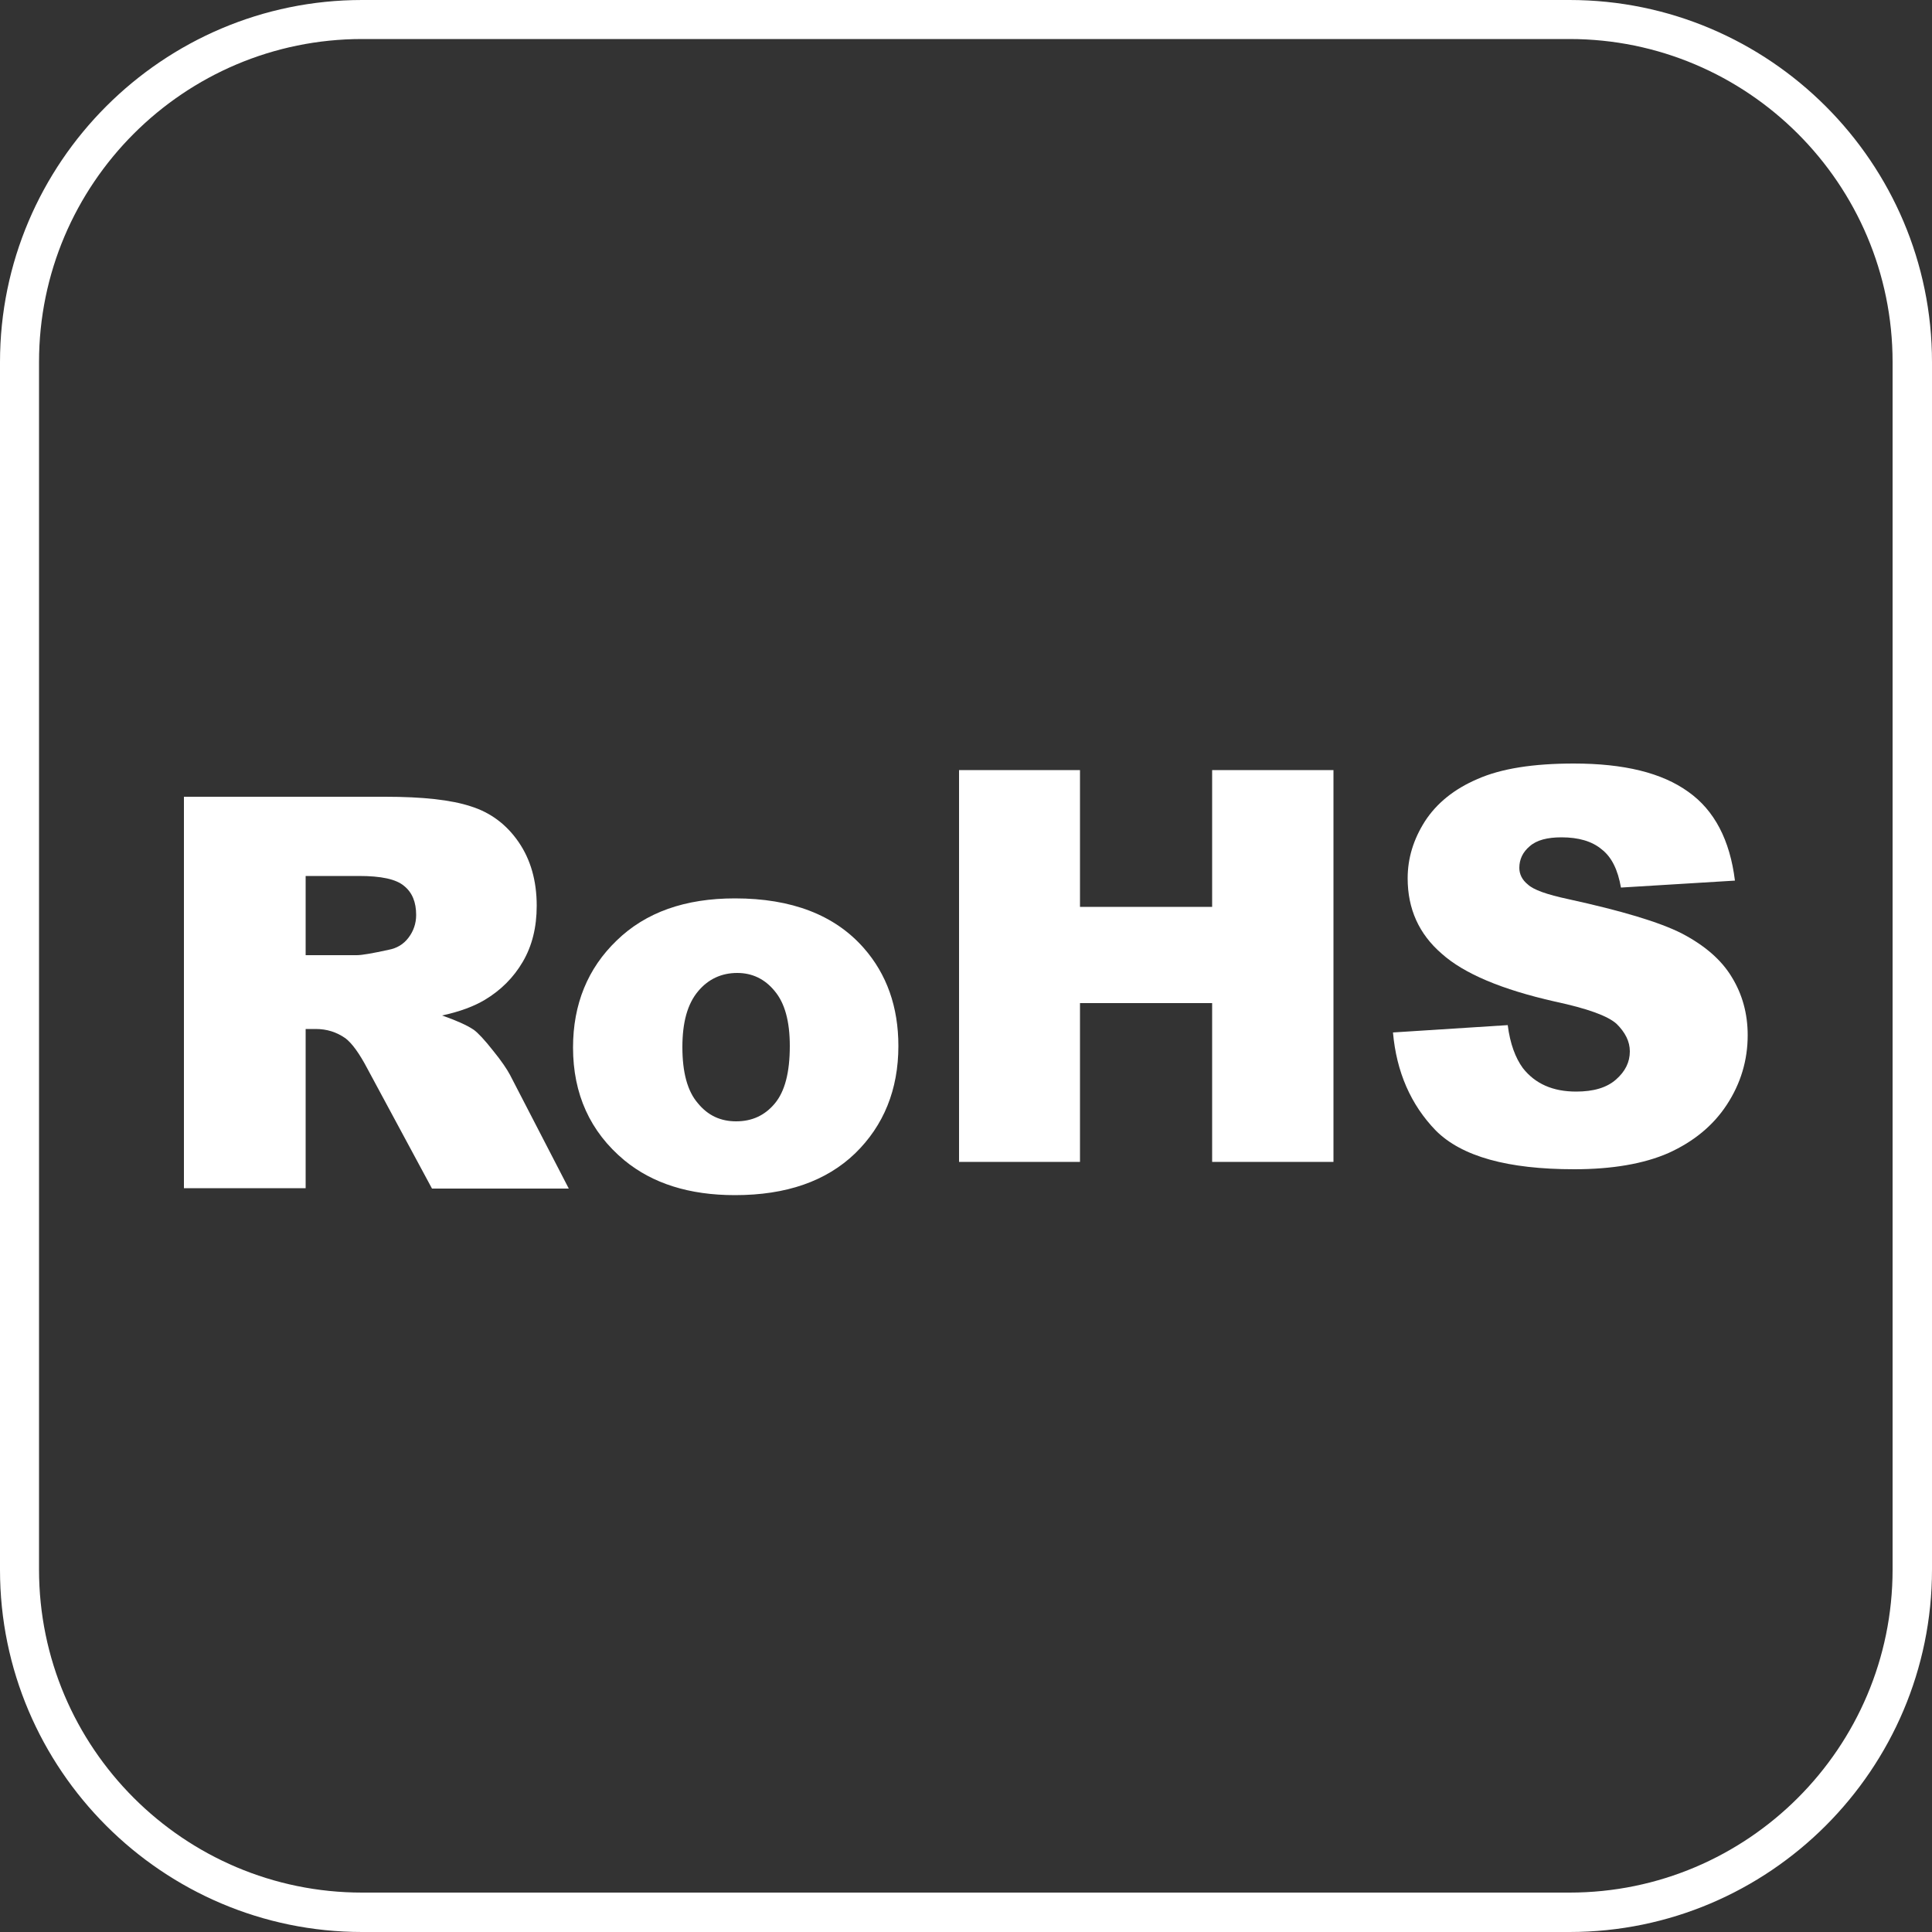
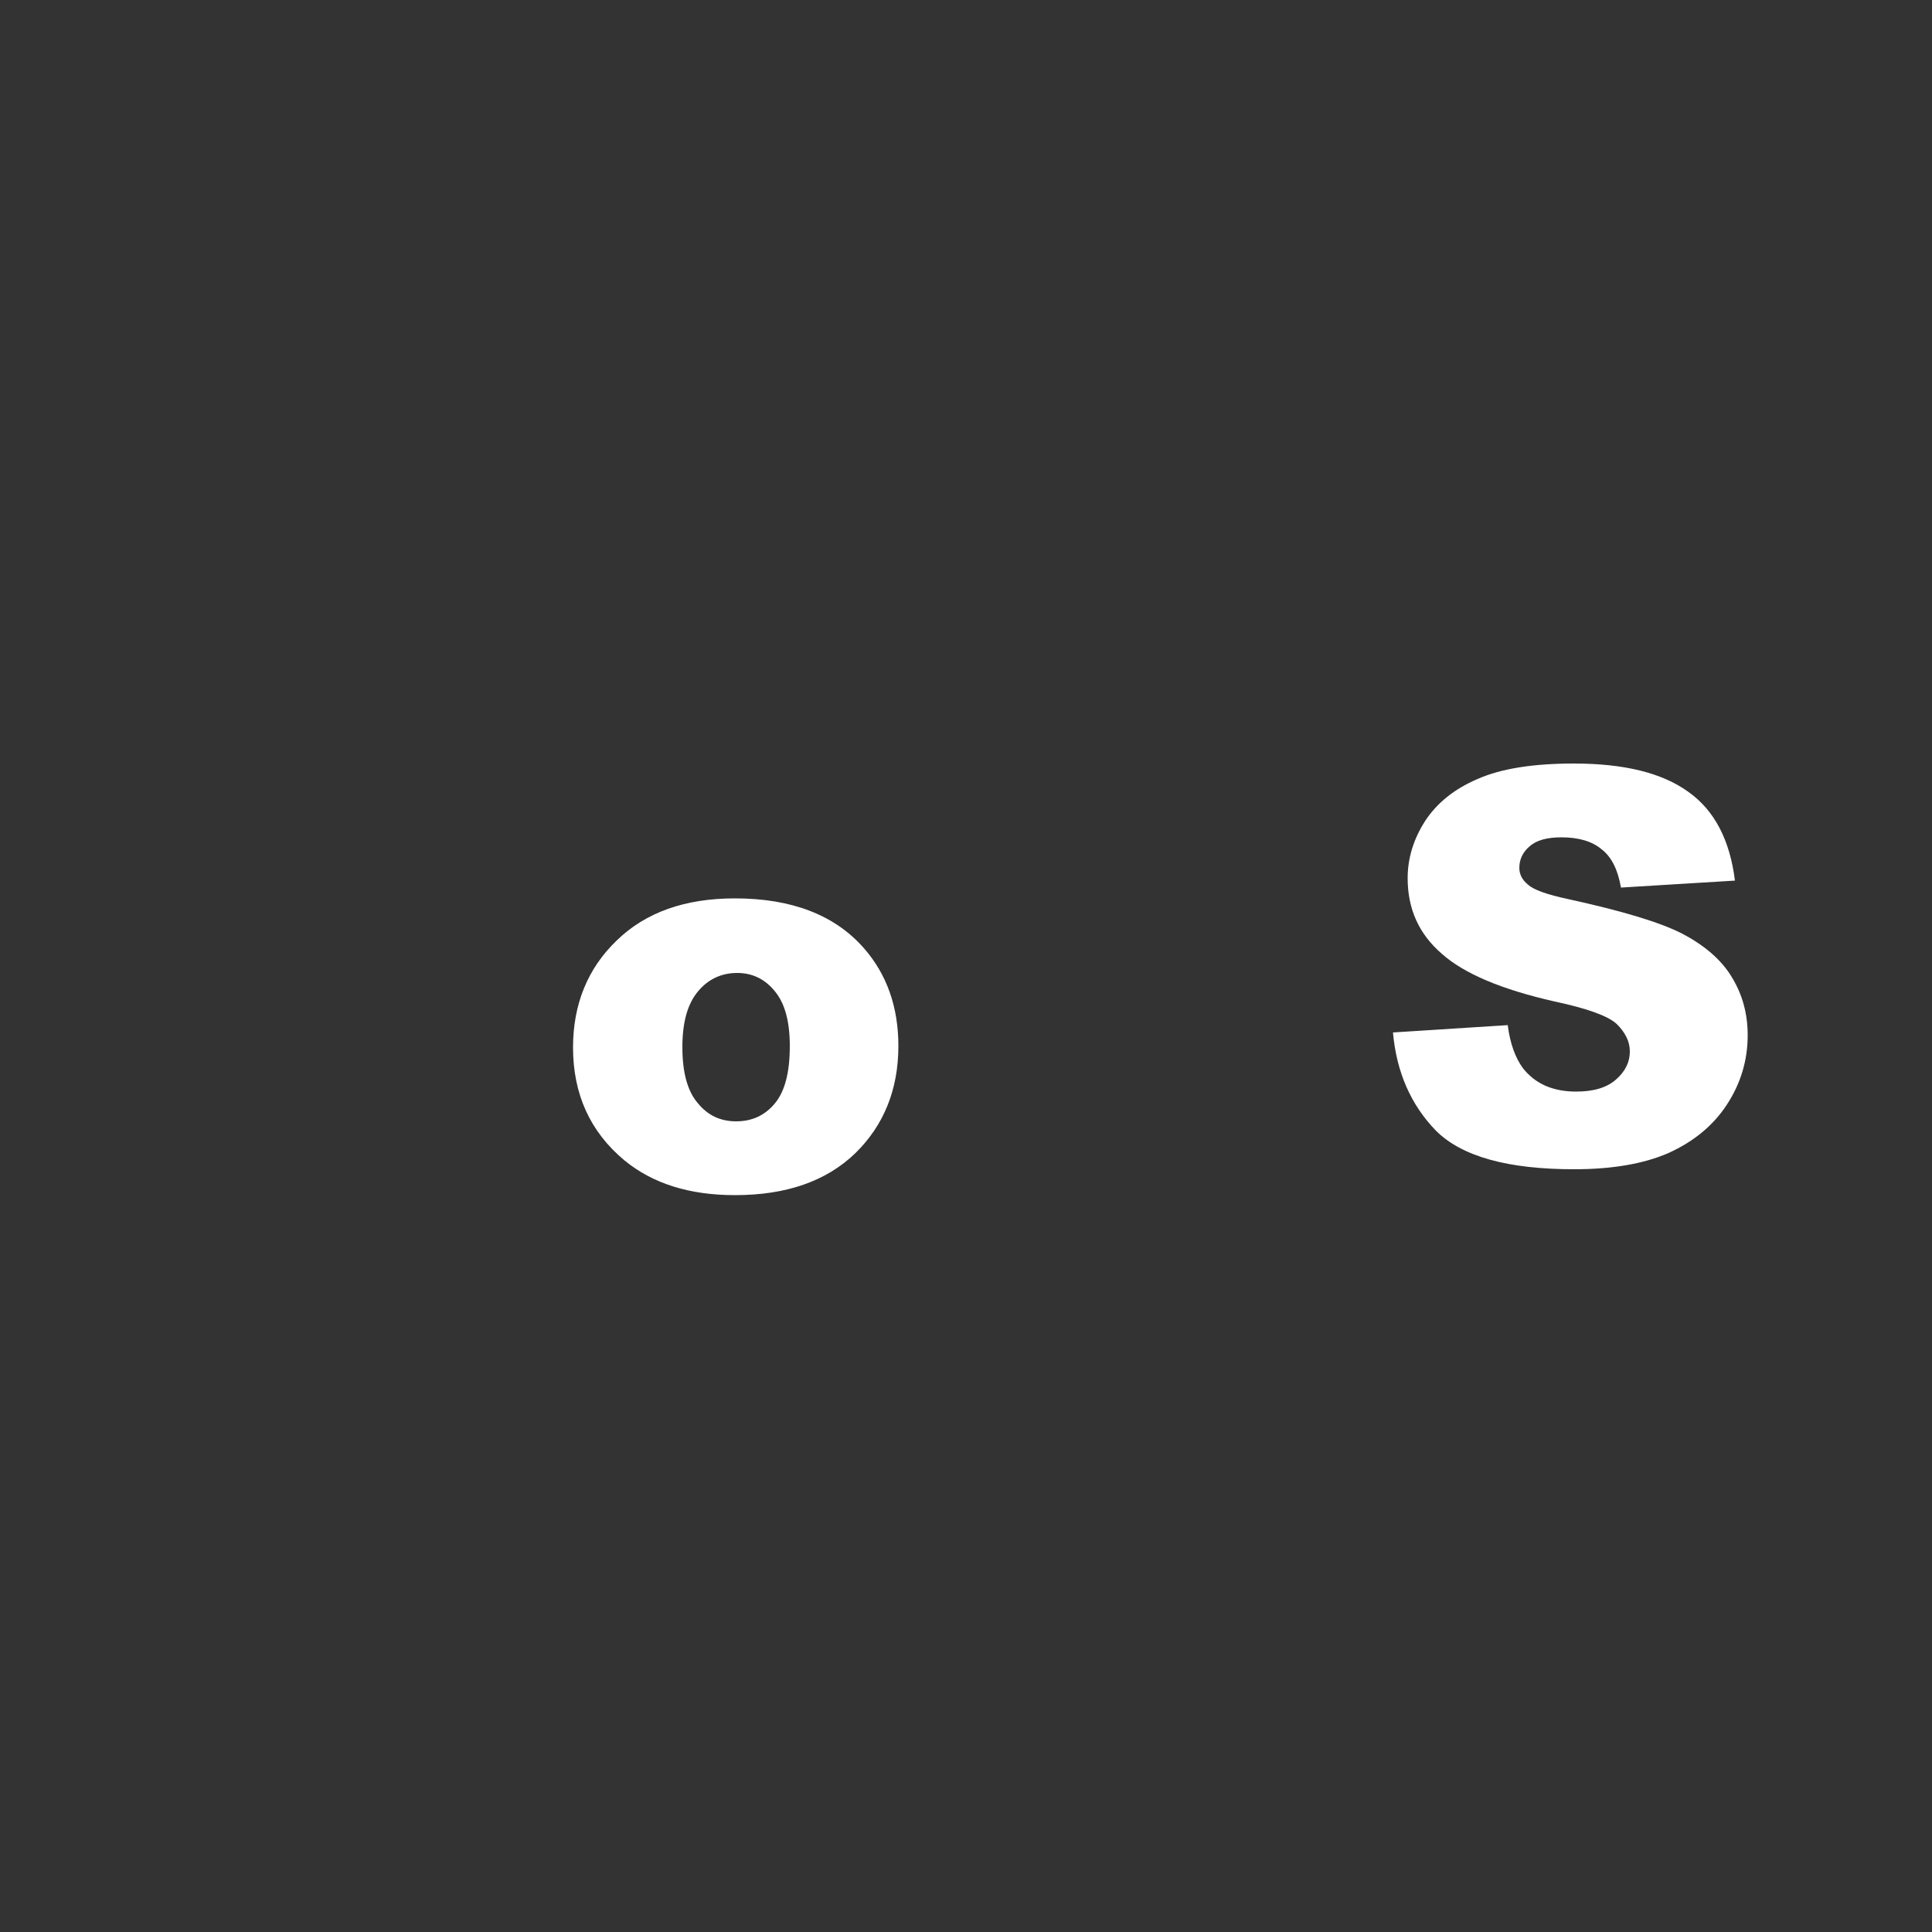
<svg xmlns="http://www.w3.org/2000/svg" version="1.1" id="katman_1" x="0px" y="0px" viewBox="0 0 50 50" style="enable-background:new 0 0 50 50;" xml:space="preserve">
  <rect x="0" y="0" width="50" height="50" fill="#333333" stroke="none" />
  <style type="text/css">
	.st0{fill:#FFFFFF;}
</style>
  <g>
    <g>
      <g>
-         <path class="st0" d="M7.91,24.72h1.32c0.14,0,0.42-0.05,0.83-0.14c0.21-0.04,0.38-0.14,0.51-0.31c0.13-0.17,0.2-0.37,0.2-0.59     c0-0.33-0.1-0.58-0.31-0.75c-0.21-0.18-0.6-0.26-1.17-0.26H7.91V24.72z M4.76,30.76V20.62h5.21c0.97,0,1.71,0.08,2.22,0.25     c0.51,0.16,0.92,0.47,1.23,0.92c0.31,0.45,0.47,1,0.47,1.65c0,0.56-0.12,1.04-0.36,1.45c-0.24,0.41-0.57,0.74-0.99,0.99     c-0.27,0.16-0.63,0.3-1.1,0.4c0.37,0.13,0.64,0.25,0.82,0.37c0.11,0.08,0.28,0.26,0.5,0.54c0.22,0.27,0.36,0.48,0.44,0.63     l1.52,2.94h-3.54l-1.67-3.1c-0.21-0.4-0.4-0.66-0.57-0.79c-0.23-0.16-0.48-0.24-0.77-0.24H7.91v4.12H4.76z" />
        <path class="st0" d="M17.66,27.1c0,0.65,0.13,1.14,0.4,1.45c0.26,0.32,0.59,0.47,0.99,0.47c0.41,0,0.74-0.15,1-0.46     c0.26-0.31,0.39-0.8,0.39-1.49c0-0.64-0.13-1.11-0.39-1.42c-0.26-0.32-0.59-0.47-0.97-0.47c-0.41,0-0.75,0.16-1.01,0.47     C17.79,25.98,17.66,26.46,17.66,27.1 M14.83,27.11c0-1.12,0.38-2.05,1.13-2.77c0.75-0.73,1.77-1.09,3.06-1.09     c1.47,0,2.58,0.43,3.33,1.28c0.6,0.68,0.9,1.53,0.9,2.54c0,1.13-0.38,2.06-1.12,2.78c-0.75,0.72-1.78,1.08-3.11,1.08     c-1.18,0-2.13-0.3-2.86-0.9C15.27,29.29,14.83,28.31,14.83,27.11" />
      </g>
-       <polygon class="st0" points="24.82,19.93 27.95,19.93 27.95,23.47 31.37,23.47 31.37,19.93 34.51,19.93 34.51,30.07 31.37,30.07     31.37,25.96 27.95,25.96 27.95,30.07 24.82,30.07   " />
      <g>
        <path class="st0" d="M36.05,26.72l2.97-0.19c0.06,0.48,0.2,0.85,0.39,1.11c0.32,0.41,0.78,0.61,1.38,0.61     c0.45,0,0.79-0.1,1.03-0.31c0.24-0.21,0.36-0.45,0.36-0.73c0-0.26-0.12-0.49-0.34-0.71c-0.23-0.21-0.76-0.4-1.6-0.58     c-1.37-0.31-2.35-0.72-2.93-1.24c-0.59-0.51-0.88-1.16-0.88-1.95c0-0.52,0.15-1.01,0.45-1.48c0.3-0.46,0.75-0.83,1.36-1.09     c0.61-0.27,1.44-0.4,2.49-0.4c1.3,0,2.28,0.24,2.96,0.73c0.68,0.48,1.08,1.25,1.21,2.3l-2.95,0.18c-0.08-0.46-0.24-0.79-0.5-0.99     c-0.25-0.21-0.6-0.31-1.04-0.31c-0.36,0-0.64,0.07-0.82,0.23c-0.18,0.15-0.27,0.34-0.27,0.56c0,0.16,0.07,0.31,0.22,0.43     c0.15,0.14,0.49,0.26,1.05,0.38c1.37,0.3,2.35,0.59,2.94,0.89c0.59,0.31,1.02,0.68,1.29,1.13c0.27,0.44,0.41,0.94,0.41,1.5     c0,0.65-0.18,1.25-0.54,1.8c-0.36,0.55-0.87,0.96-1.51,1.25c-0.64,0.28-1.46,0.42-2.44,0.42c-1.72,0-2.91-0.33-3.58-1     C36.51,28.59,36.14,27.74,36.05,26.72" />
      </g>
    </g>
    <g>
-       <path class="st0" d="M40.62,50H9.37C4.21,50,0,45.79,0,40.63V9.37C0,4.21,4.21,0,9.37,0h31.25C45.79,0,50,4.21,50,9.37v31.25    C50,45.79,45.79,50,40.62,50z M9.37,1.01c-4.61,0-8.36,3.75-8.36,8.36v31.25c0,4.61,3.75,8.36,8.36,8.36h31.25    c4.61,0,8.36-3.75,8.36-8.36V9.37c0-4.61-3.75-8.36-8.36-8.36H9.37z" />
-     </g>
+       </g>
  </g>
</svg>